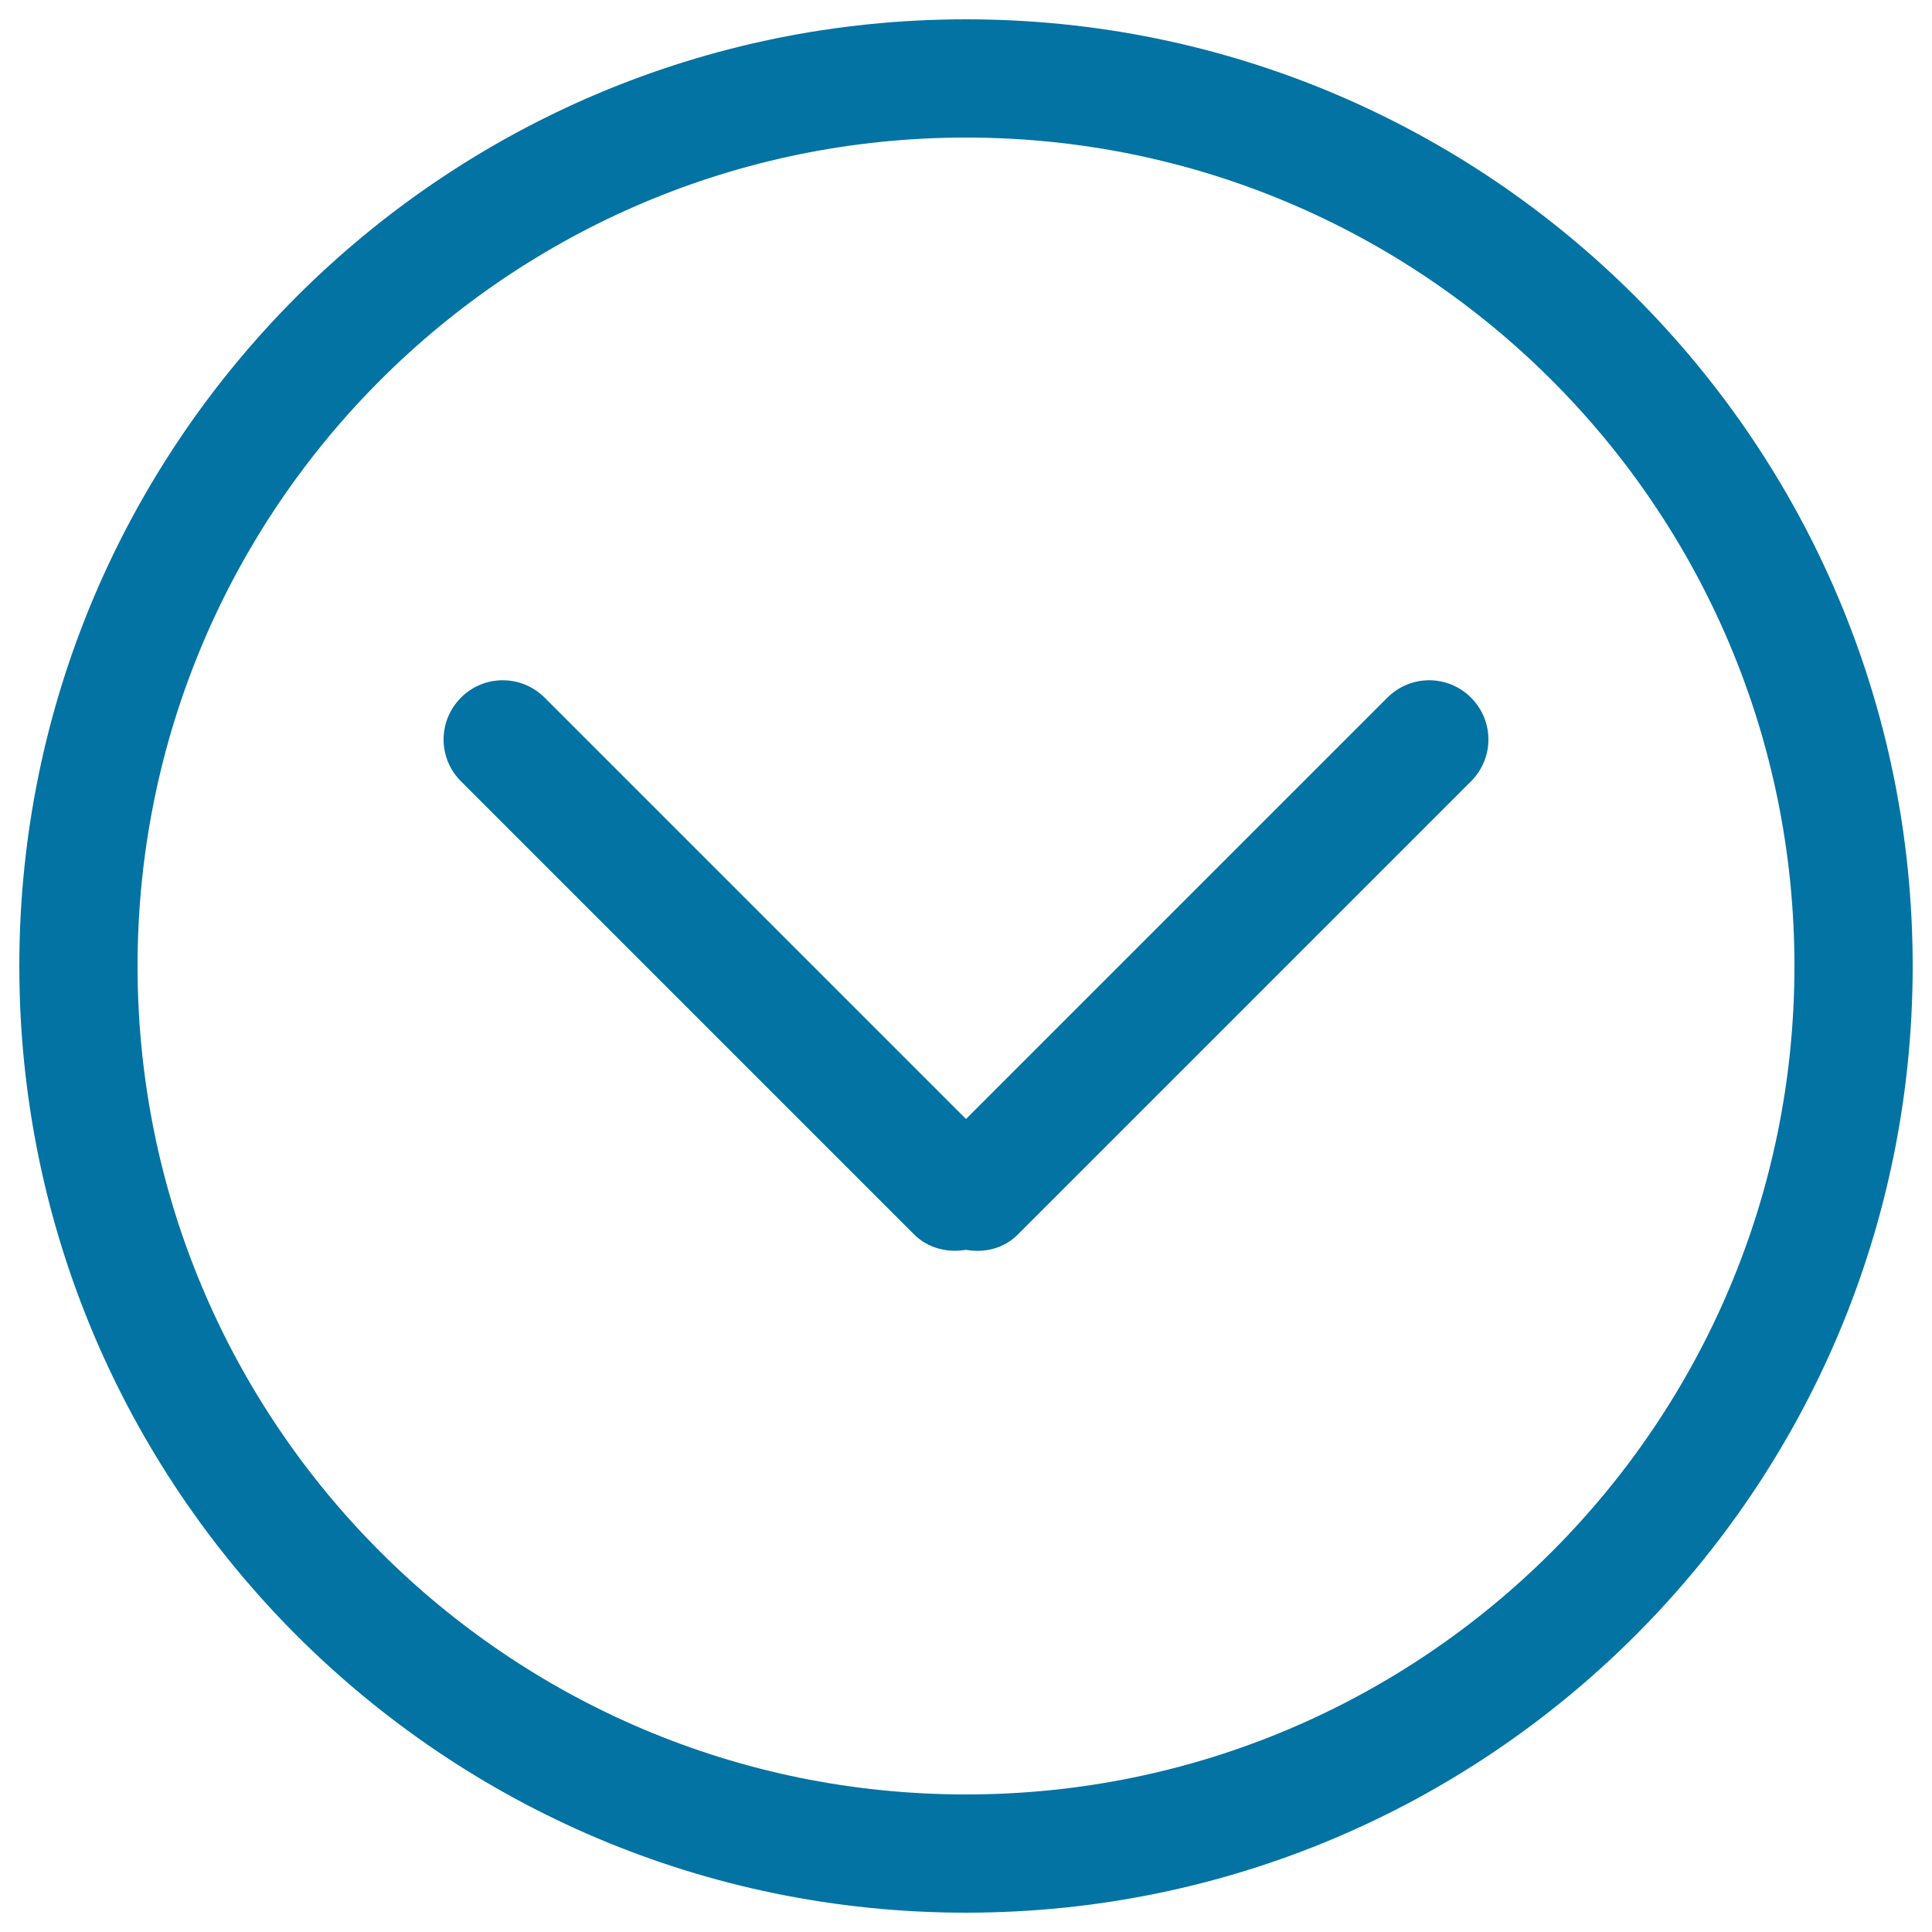
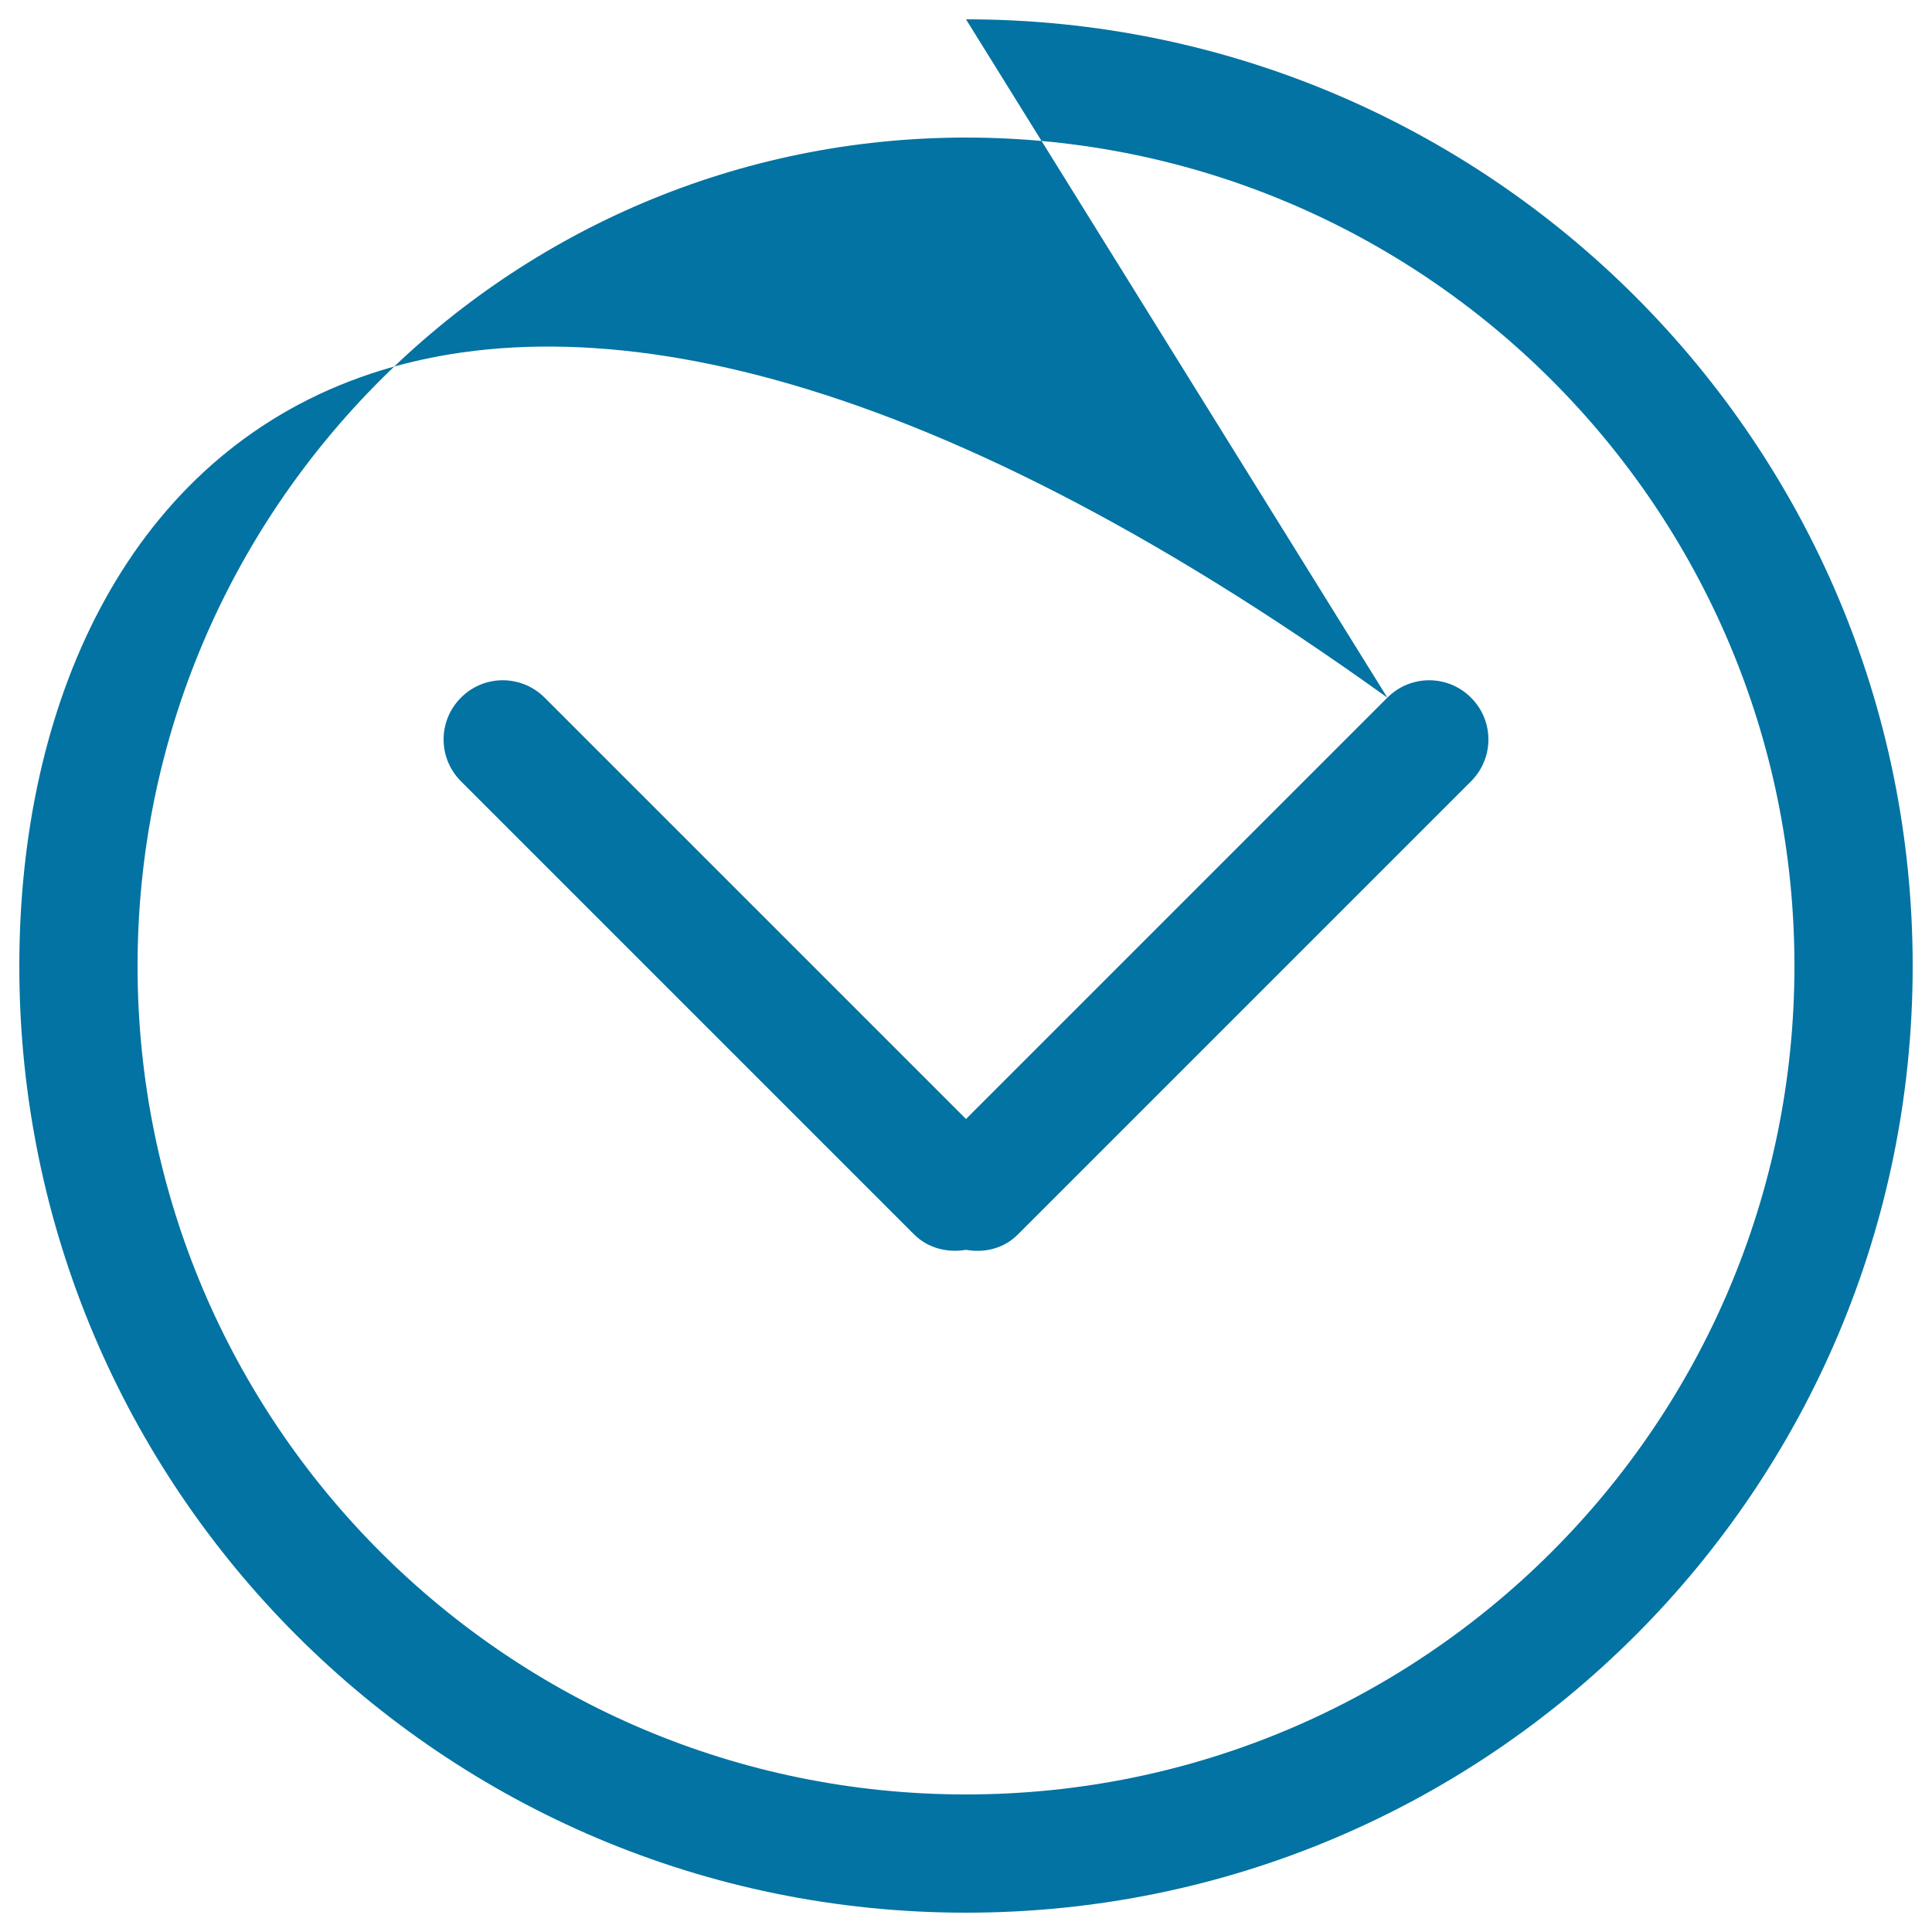
<svg xmlns="http://www.w3.org/2000/svg" viewBox="0 0 1000 1000" style="fill:#0273a2">
  <title>Down Circular Button SVG icon</title>
  <g>
    <g id="_x33__2_">
      <g>
-         <path d="M718.1,361.1L500,579.2L281.9,361.1c-12-12-31.4-12-43.3,0c-12,12-12,31.3,0,43.3l234.5,234.5c7.3,7.3,17.4,9.6,26.9,8c9.5,1.7,19.6-0.6,26.9-8l234.5-234.5c12-12,12-31.3,0-43.3C749.4,349.1,730.1,349.1,718.1,361.1z M500,10C229.4,10,10,229.4,10,500c0,270.6,219.4,490,490,490c270.6,0,490-219.4,490-490C990,229.4,770.6,10,500,10z M500,928.8c-236.8,0-428.8-192-428.8-428.8c0-236.8,192-428.8,428.8-428.8c236.8,0,428.8,192,428.8,428.8C928.8,736.8,736.8,928.8,500,928.8z" />
+         <path d="M718.1,361.1L500,579.2L281.9,361.1c-12-12-31.4-12-43.3,0c-12,12-12,31.3,0,43.3l234.5,234.5c7.3,7.3,17.4,9.6,26.9,8c9.5,1.7,19.6-0.6,26.9-8l234.5-234.5c12-12,12-31.3,0-43.3C749.4,349.1,730.1,349.1,718.1,361.1z C229.4,10,10,229.4,10,500c0,270.6,219.4,490,490,490c270.6,0,490-219.4,490-490C990,229.4,770.6,10,500,10z M500,928.8c-236.8,0-428.8-192-428.8-428.8c0-236.8,192-428.8,428.8-428.8c236.8,0,428.8,192,428.8,428.8C928.8,736.8,736.8,928.8,500,928.8z" />
      </g>
    </g>
  </g>
</svg>